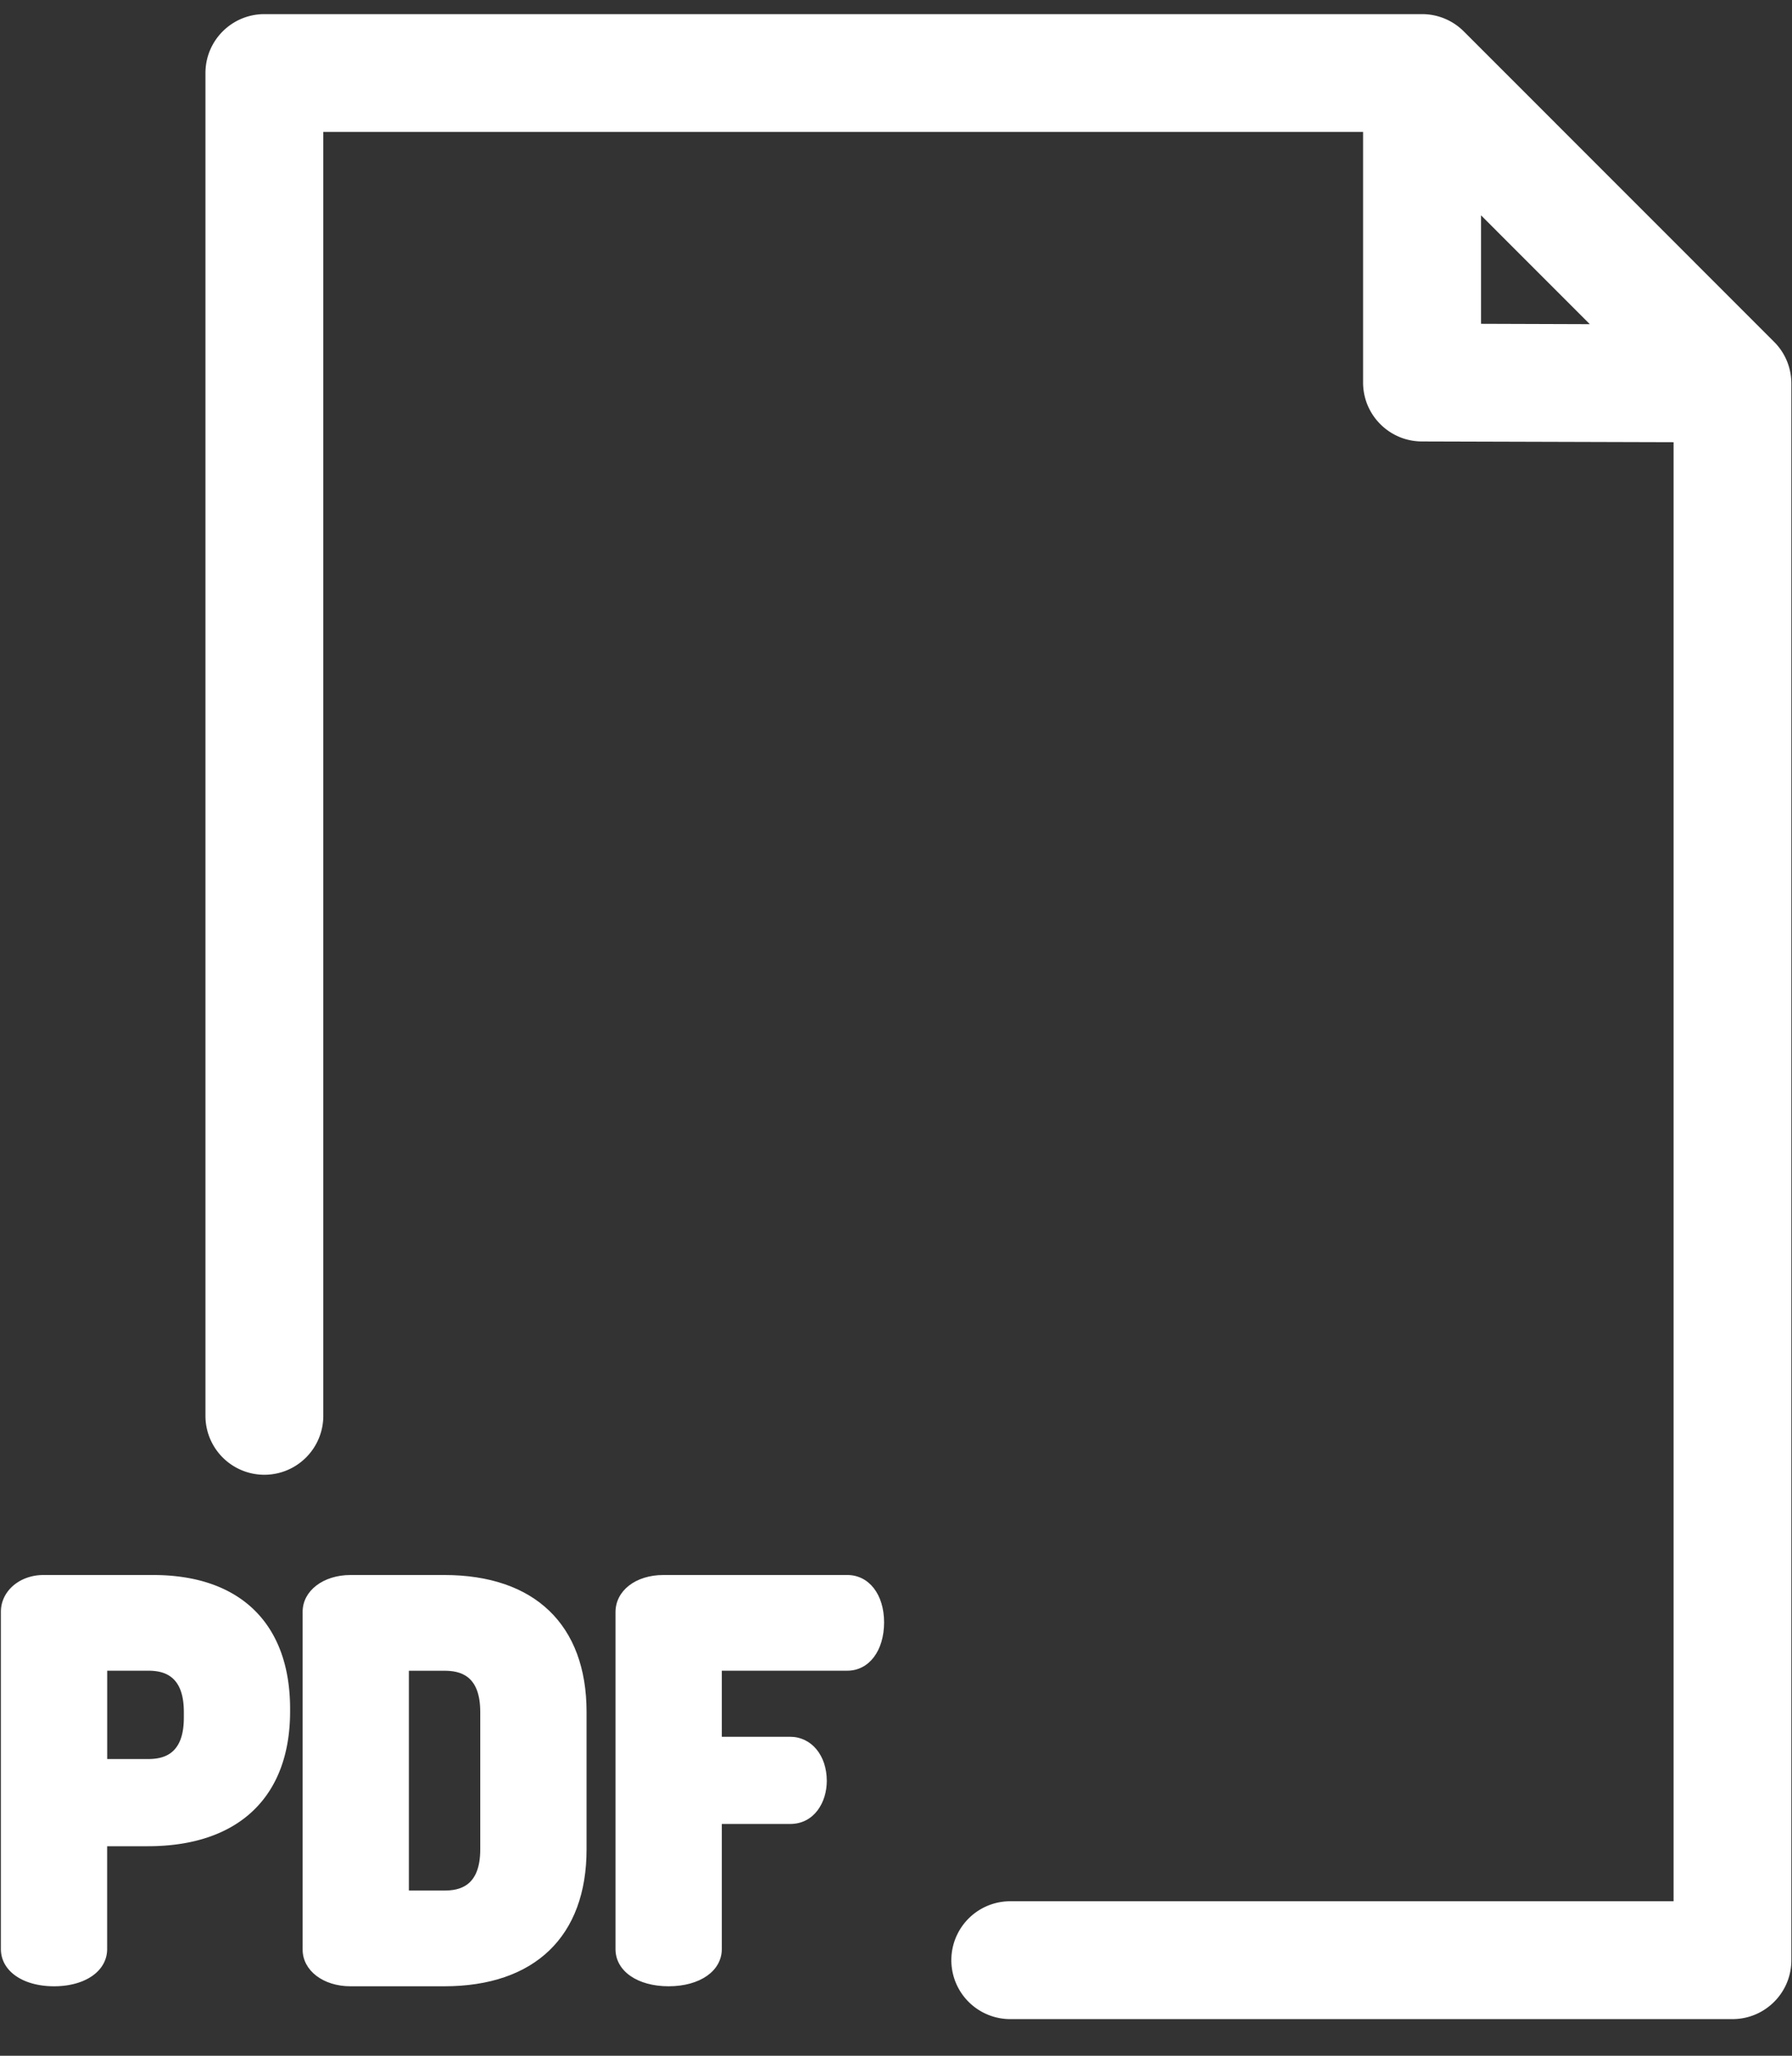
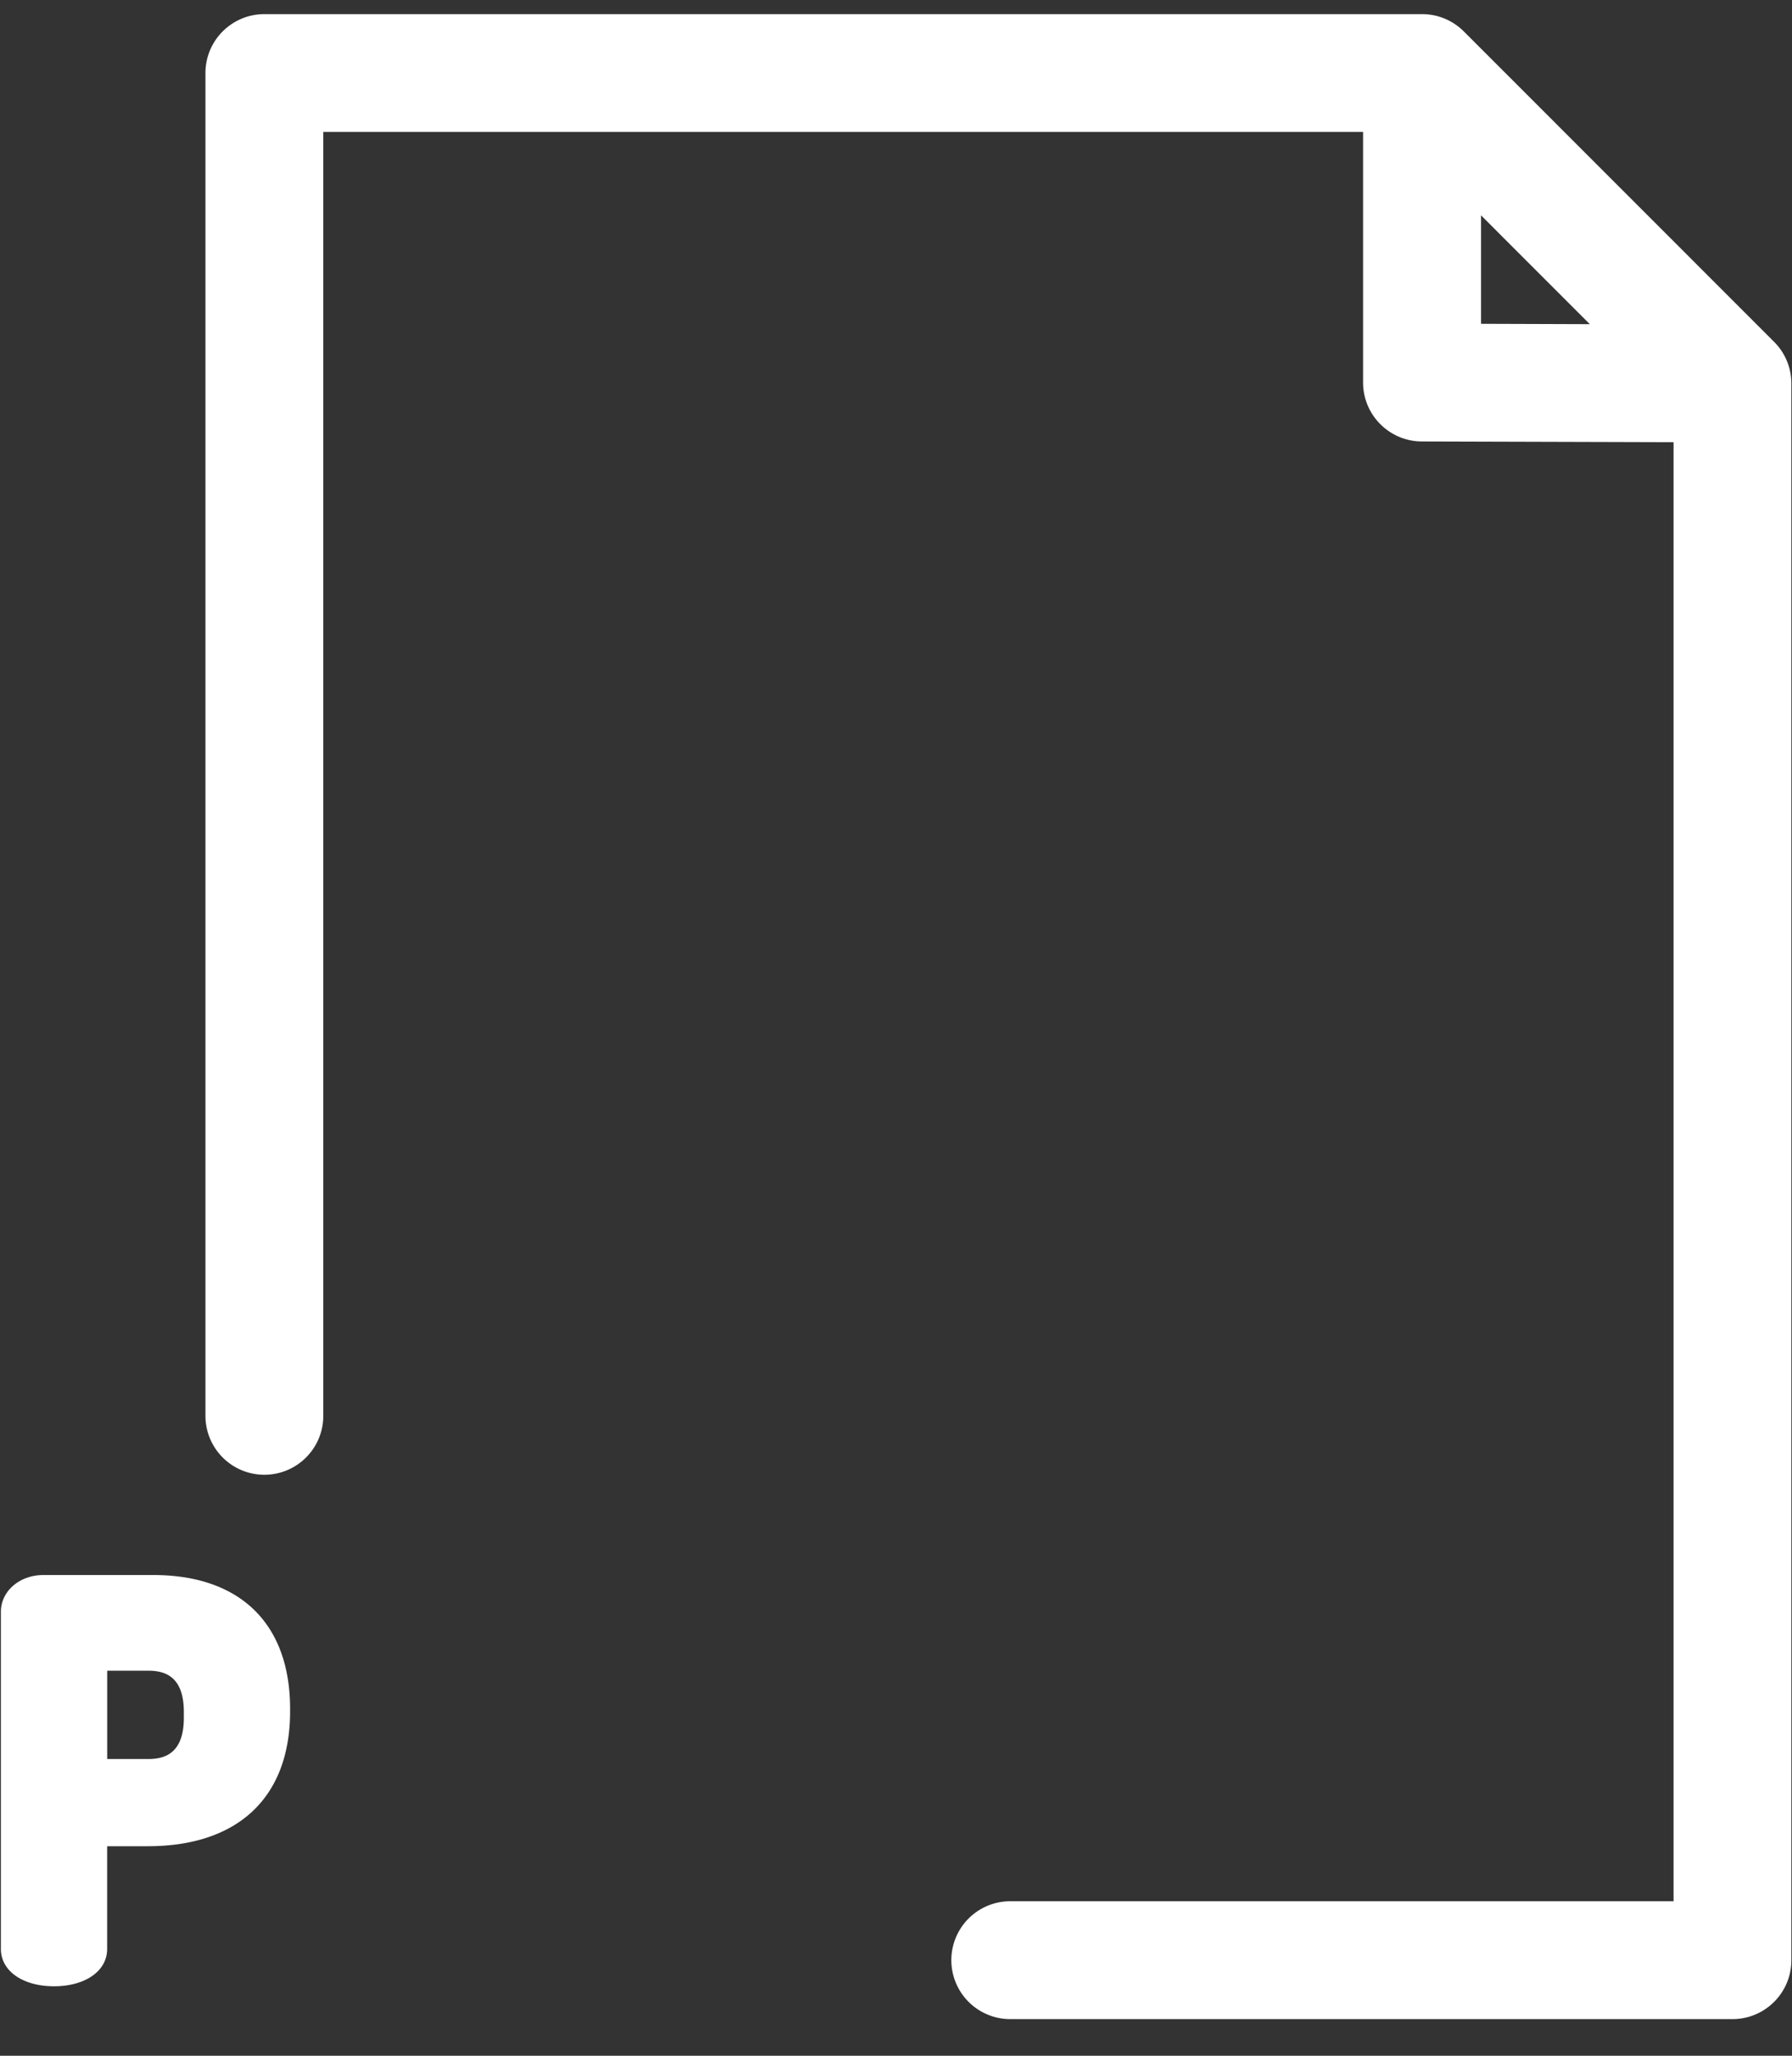
<svg xmlns="http://www.w3.org/2000/svg" width="34" height="39" viewBox="0 0 34 39" fill="none">
  <rect x="0" y="0" width="34" height="39" fill="#333333" stroke="none" />
  <path d="M33.66 6.485L27.772.595a1.118 1.118 0 0 0-.79-.327H5.016c-.617 0-1.118.5-1.118 1.118V26.86a1.118 1.118 0 0 0 2.236 0V2.503h19.728v4.754c0 .616.499 1.116 1.115 1.118l4.776.014v27.68H19.168a1.118 1.118 0 0 0 0 2.236H32.87c.618 0 1.118-.5 1.118-1.118V7.276c0-.297-.117-.581-.327-.79zm-5.56-.342V4.085l2.064 2.065-2.064-.007zM2.907 29.88H.824c-.453 0-.807.306-.807.697v6.398c0 .416.414.707 1.008.707.594 0 1.008-.29 1.008-.707v-1.95h.773c1.715 0 2.698-.932 2.698-2.557v-.05c0-1.613-.946-2.538-2.597-2.538zm-.101 3.491h-.772v-1.676h.772c.293 0 .682.081.682.783v.11c0 .702-.39.783-.682.783z" fill="#fff" />
-   <path d="M8.43 29.88H6.65c-.518 0-.908.3-.908.697v6.409c0 .397.39.696.907.696H8.43c1.715 0 2.699-.947 2.699-2.598v-2.606c0-1.651-.984-2.598-2.699-2.598zm0 5.986h-.672v-4.17h.672c.293 0 .682.08.682.782v2.606c0 .701-.39.782-.682.782zm7.647-5.986h-3.491c-.526 0-.908.297-.908.706v6.39c0 .416.414.706 1.008.706.594 0 1.009-.29 1.009-.707v-2.372h1.296c.457 0 .696-.411.696-.817 0-.485-.293-.837-.696-.837h-1.296v-1.254h2.382c.41 0 .697-.377.697-.917 0-.529-.287-.898-.697-.898z" fill="#fff" />
</svg>